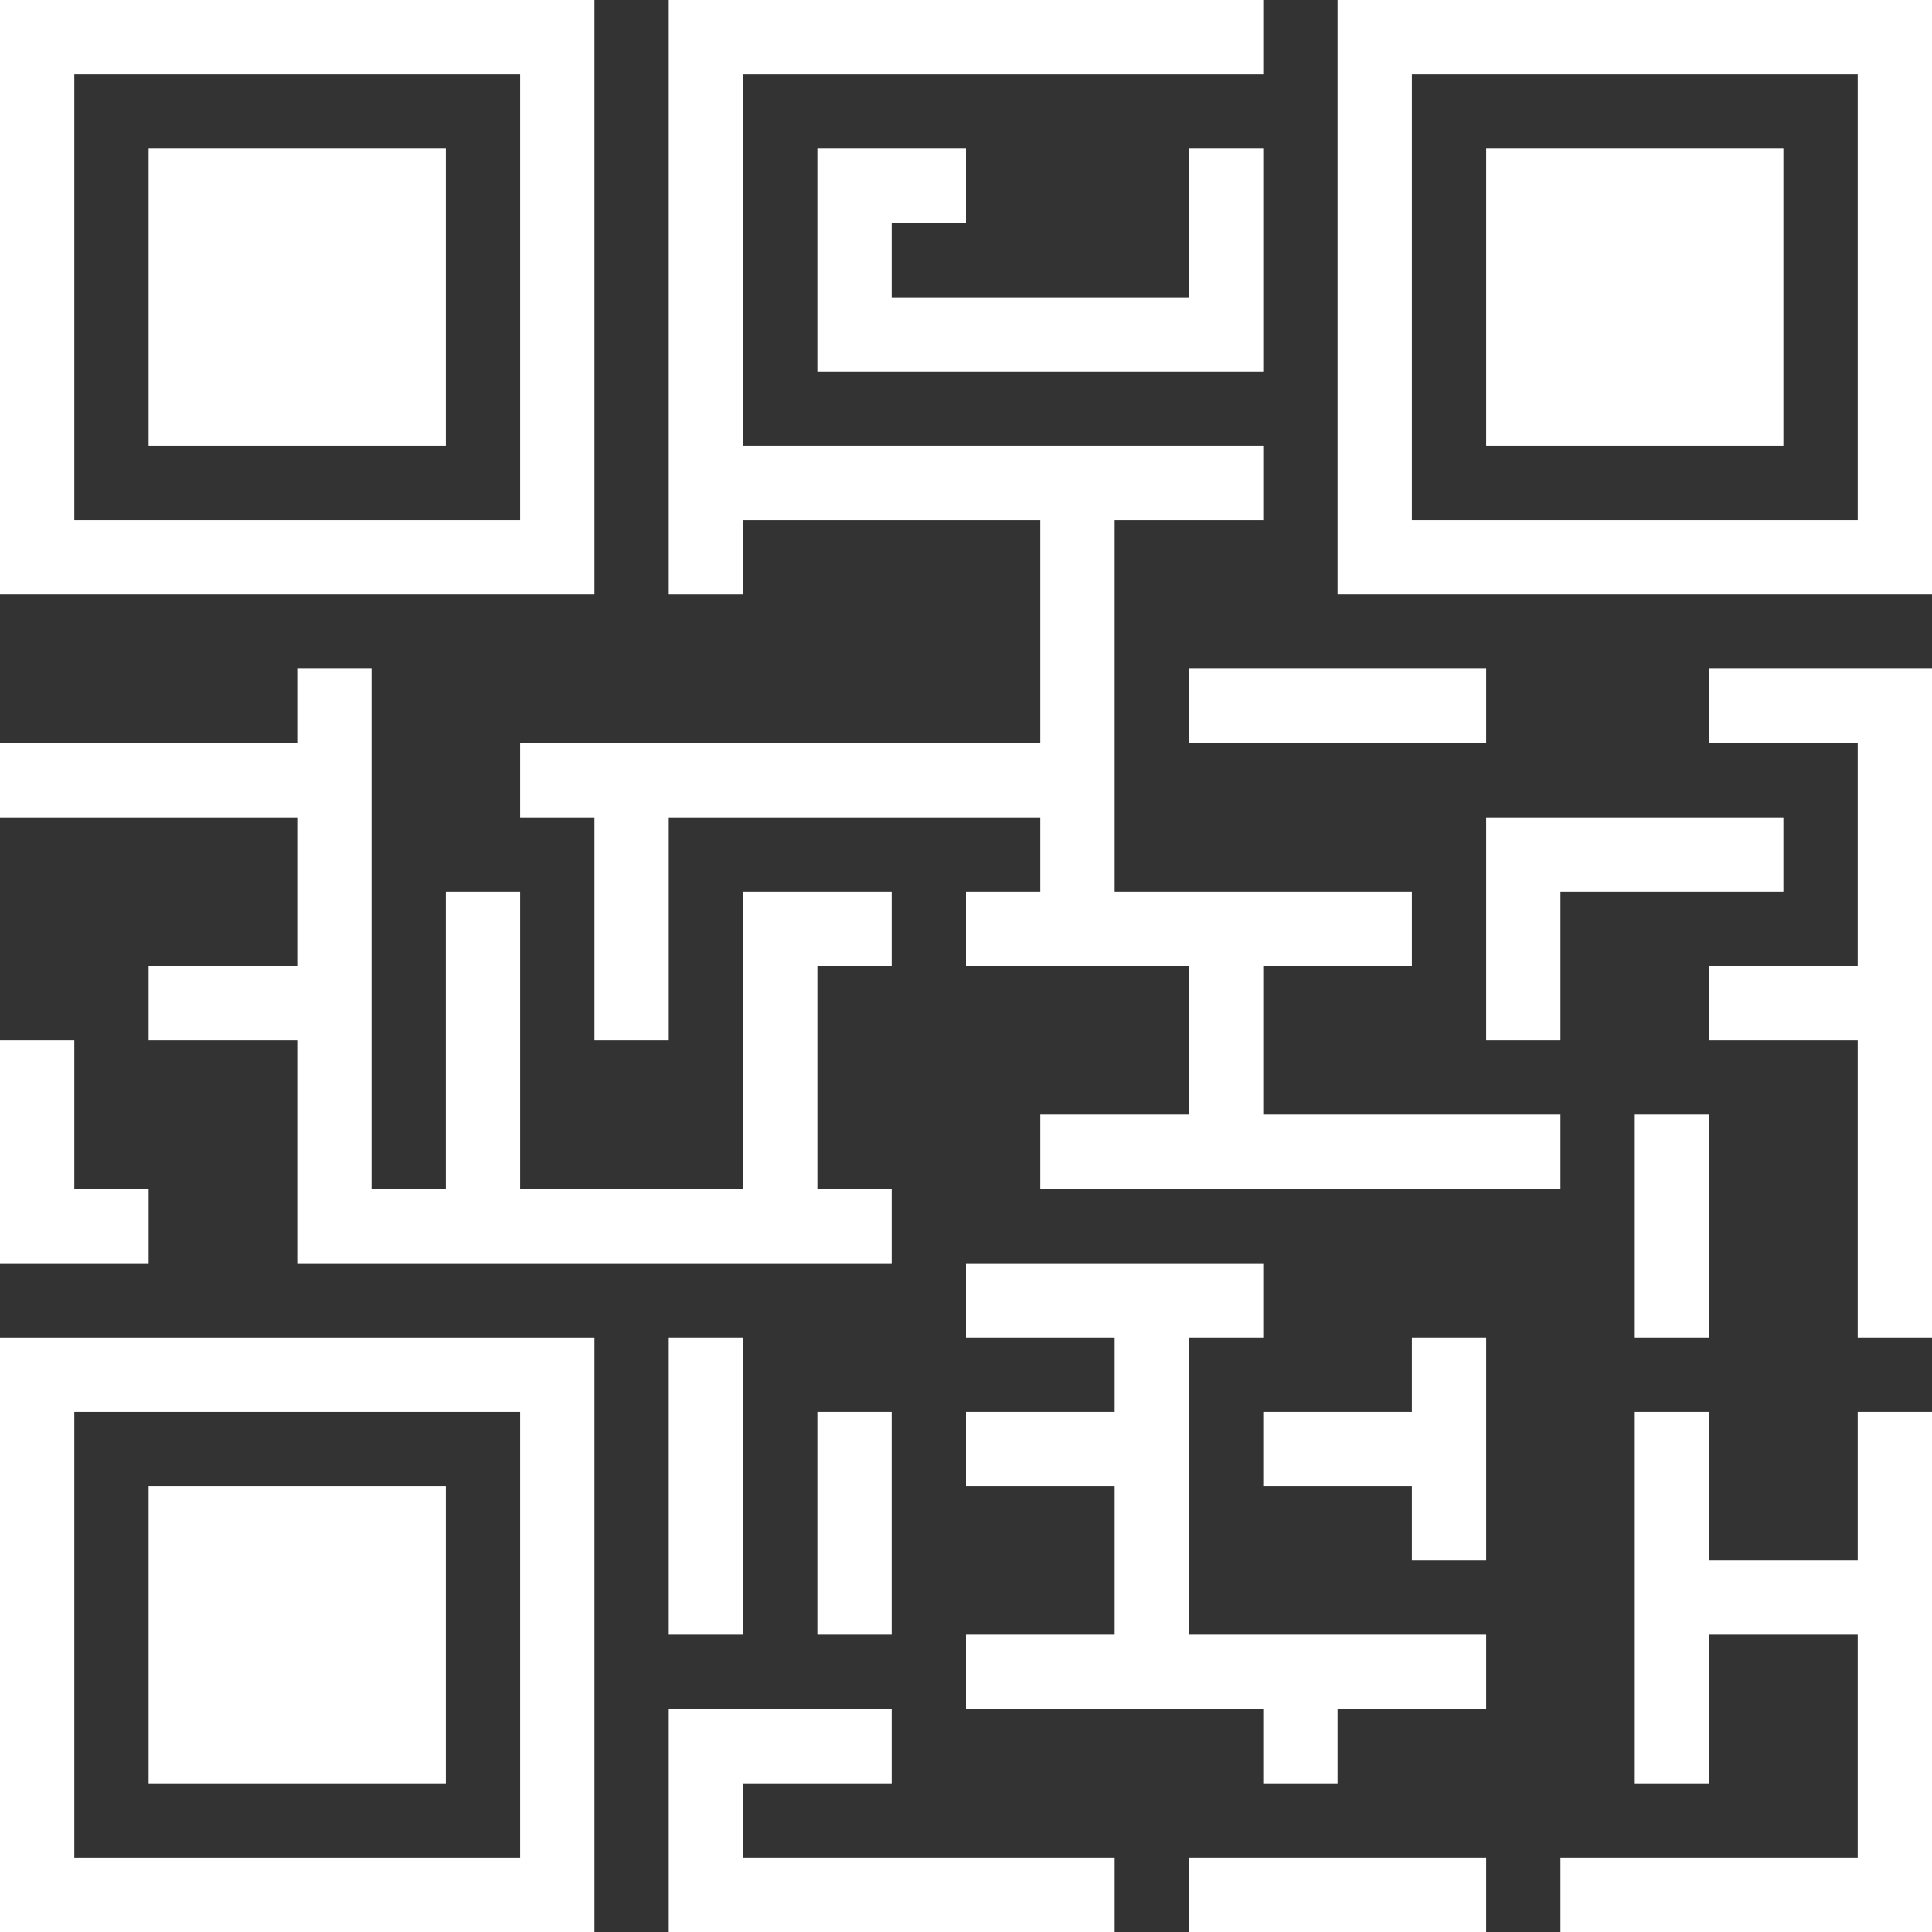
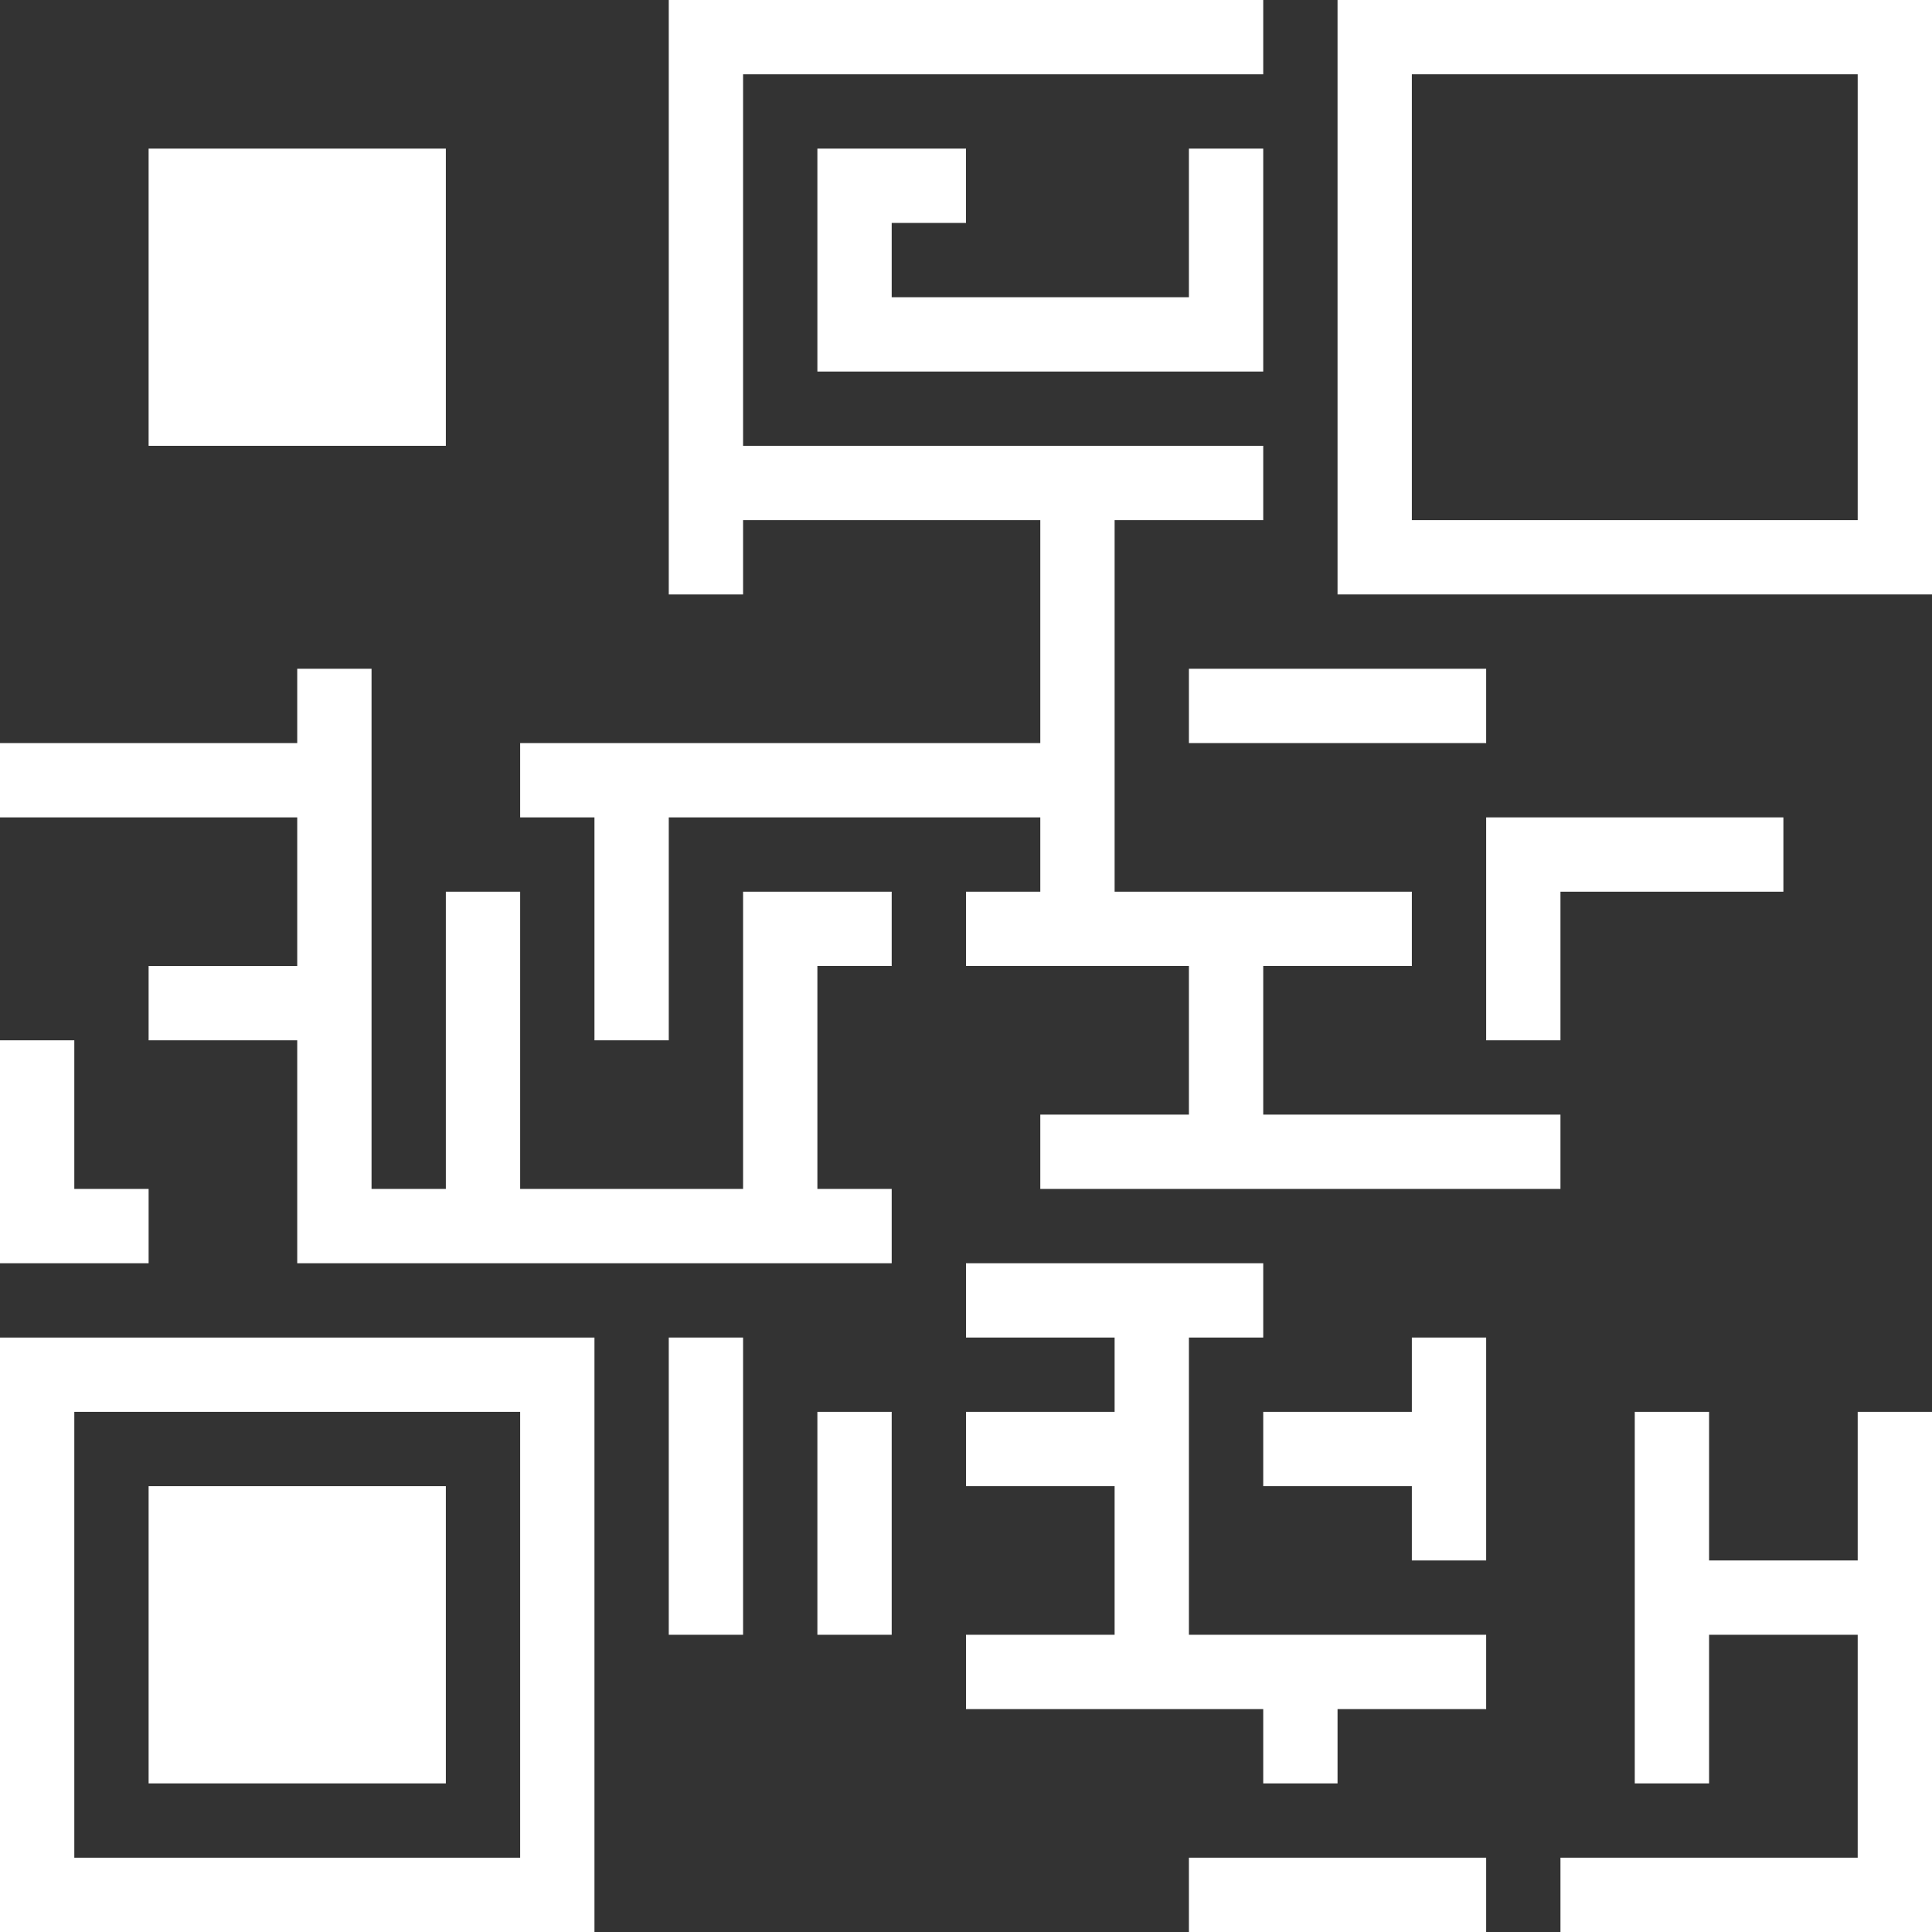
<svg xmlns="http://www.w3.org/2000/svg" version="1.1" id="Layer_1" x="0px" y="0px" viewBox="0 0 26 26" style="enable-background:new 0 0 26 26; fill: white;" xml:space="preserve">
  <rect x="0" y="0" width="26" height="26" fill="#333333" stroke="none" />
  <g id="qr-code-7_1_">
-     <path d="M8,0H0v8h8V0z M7,7H1V1h6V7z" />
    <rect x="2" y="2" width="4" height="4" />
-     <path d="M0,26h8v-8H0V26z M1,19h6v6H1V19z" />
+     <path d="M0,26h8v-8H0V26z M1,19h6v6H1V19" />
    <rect x="2" y="20" width="4" height="4" />
    <path d="M26,0h-8v8h8V0z M25,7h-6V1h6V7z" />
-     <rect x="20" y="2" width="4" height="4" />
    <polygon points="12,16 11,16 11,13 12,13 12,12 10,12 10,16 7,16 7,12 6,12 6,16 5,16 5,9 4,9 4,10 0,10 0,11 4,11 4,13 2,13 2,14    4,14 4,17 12,17  " />
    <rect x="9" y="18" width="1" height="4" />
    <polygon points="0,14 0,17 2,17 2,16 1,16 1,14  " />
-     <polygon points="15,25 10,25 10,24 12,24 12,23 9,23 9,26 15,26  " />
    <polygon points="9,8 10,8 10,7 14,7 14,10 7,10 7,11 8,11 8,14 9,14 9,11 14,11 14,12 13,12 13,13 16,13 16,15 14,15 14,16 21,16    21,15 17,15 17,13 19,13 19,12 15,12 15,7 17,7 17,6 10,6 10,1 17,1 17,0 9,0  " />
    <polygon points="13,3 13,2 11,2 11,5 17,5 17,2 16,2 16,4 12,4 12,3  " />
    <polygon points="26,19 25,19 25,21 23,21 23,19 22,19 22,24 23,24 23,22 25,22 25,25 21,25 21,26 26,26  " />
    <rect x="16" y="25" width="4" height="1" />
    <polygon points="20,18 19,18 19,19 17,19 17,20 19,20 19,21 20,21  " />
    <polygon points="20,22 16,22 16,18 17,18 17,17 13,17 13,18 15,18 15,19 13,19 13,20 15,20 15,22 13,22 13,23 17,23 17,24 18,24    18,23 20,23  " />
-     <polygon points="26,9 23,9 23,10 25,10 25,13 23,13 23,14 25,14 25,18 26,18  " />
    <rect x="11" y="19" width="1" height="3" />
    <rect x="16" y="9" width="4" height="1" />
    <polygon points="24,11 20,11 20,14 21,14 21,12 24,12  " />
-     <rect x="22" y="15" width="1" height="3" />
  </g>
</svg>